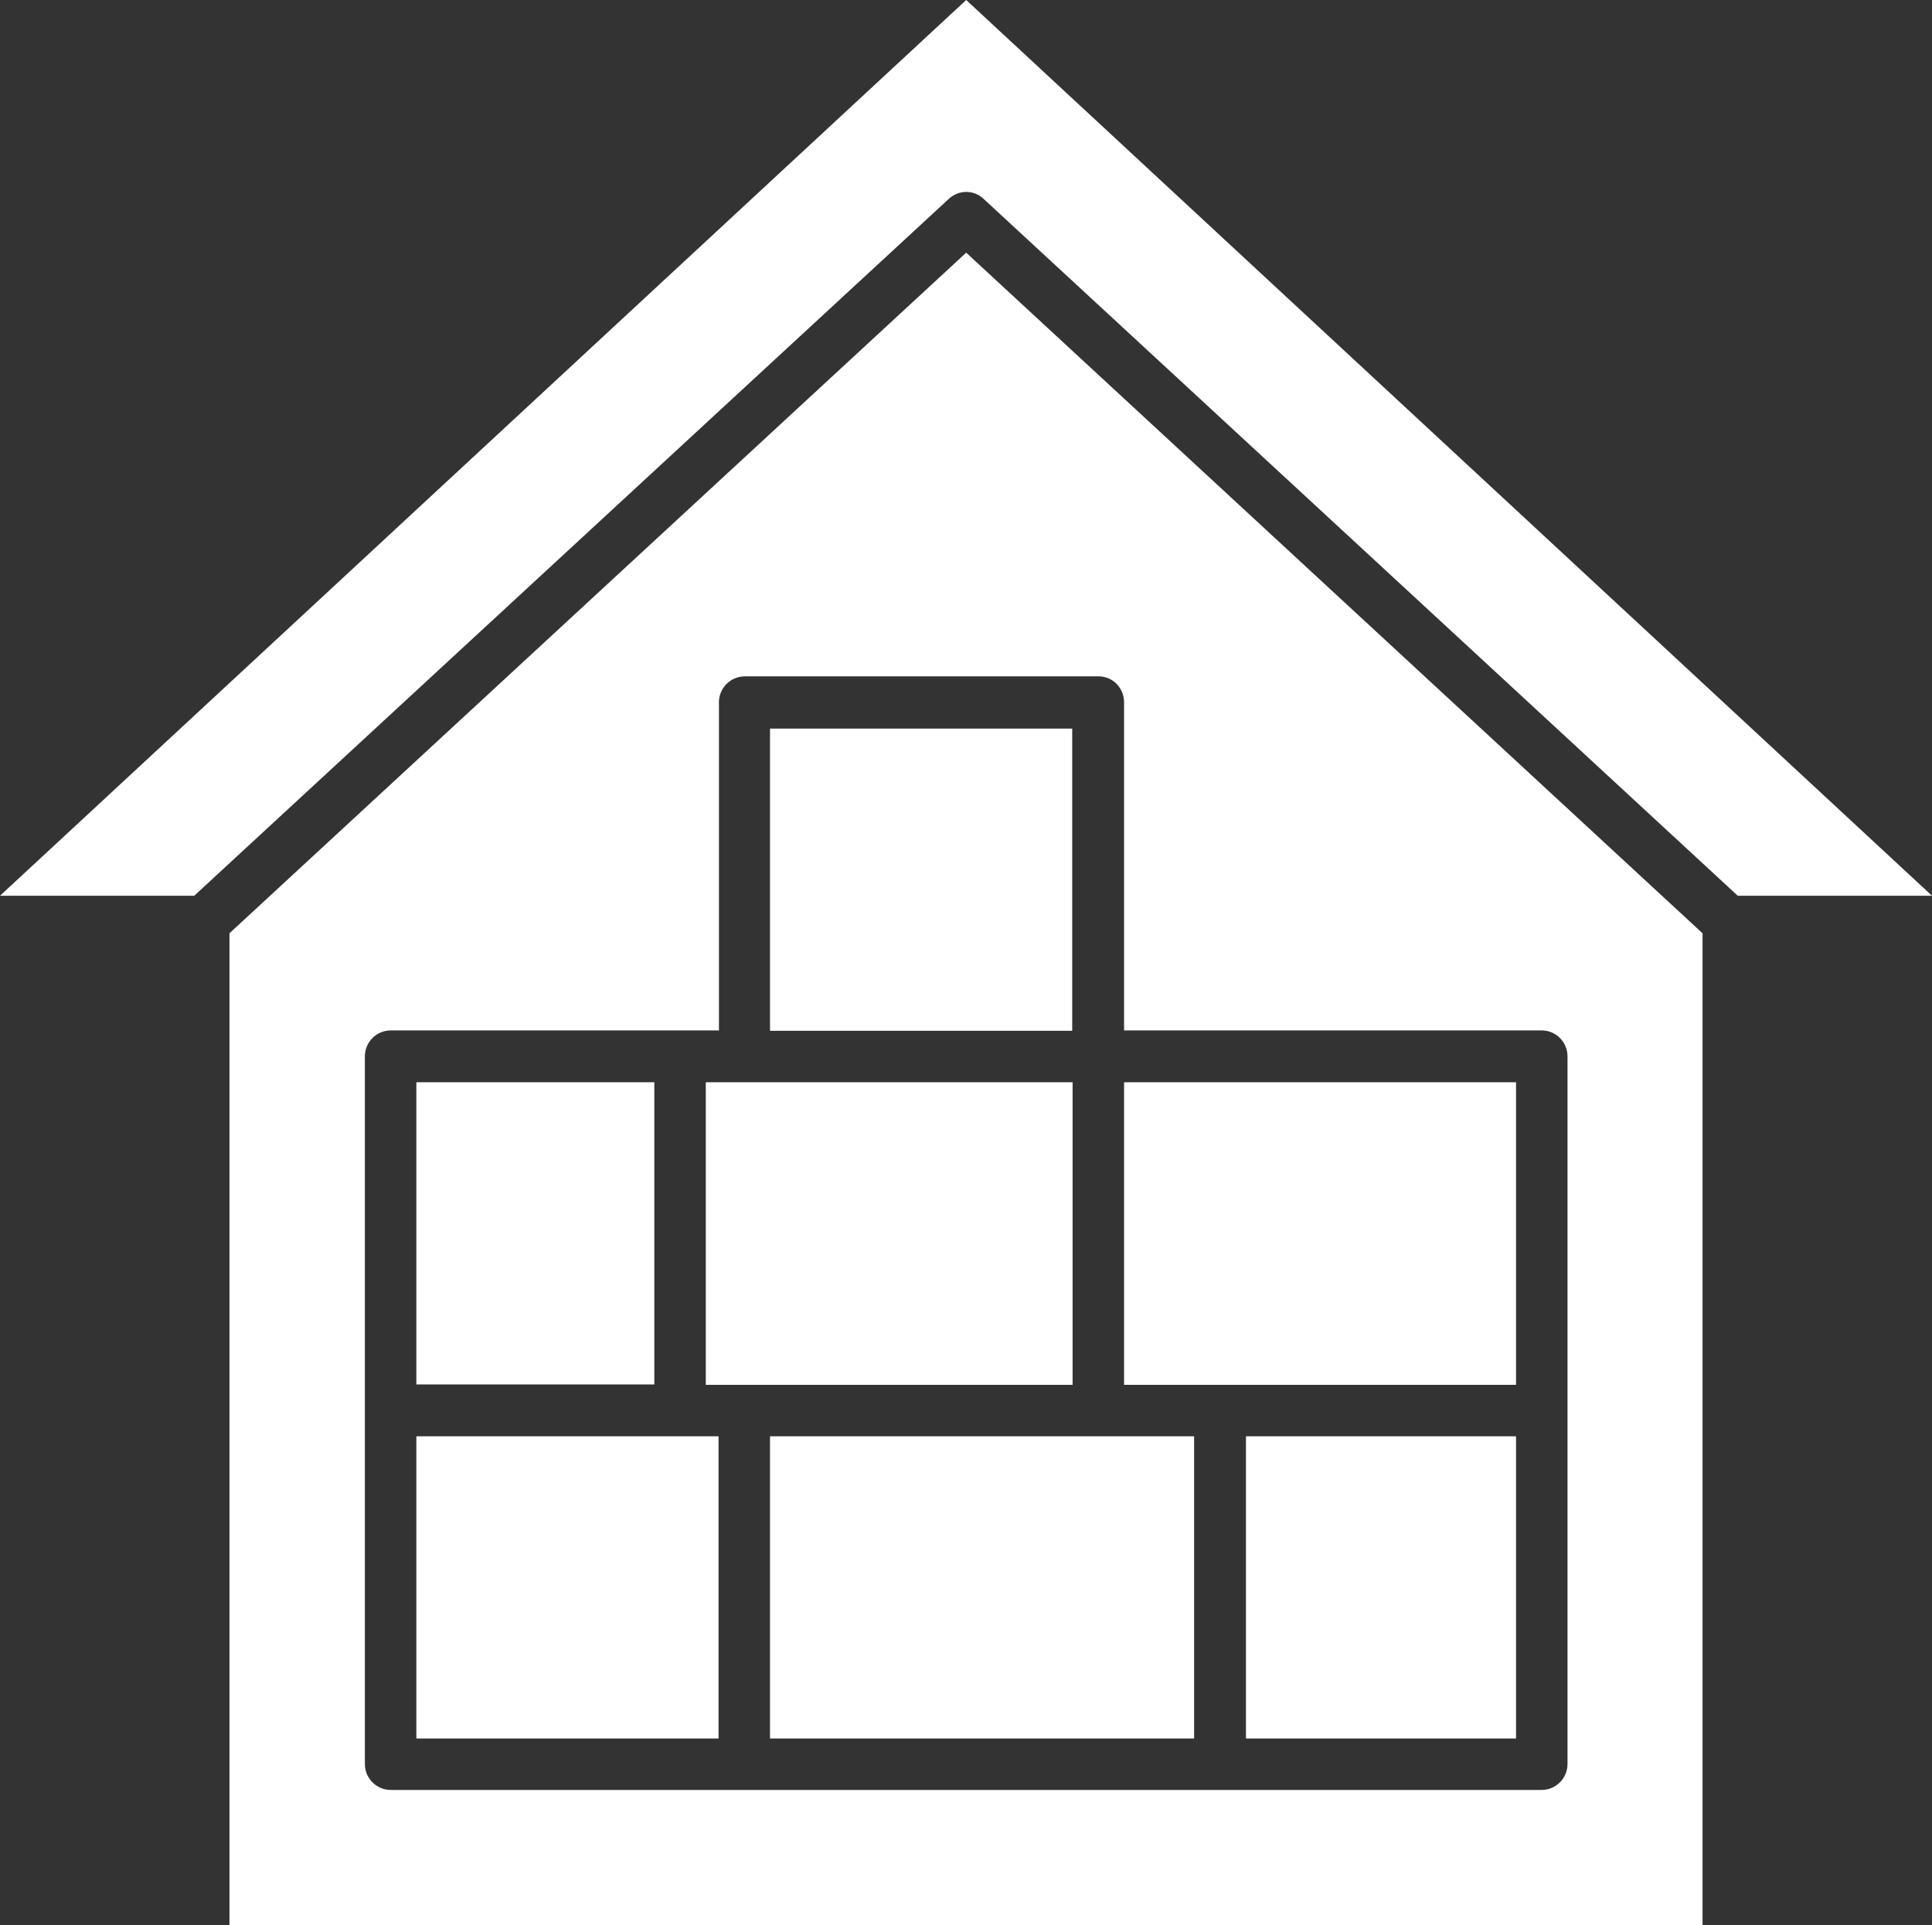
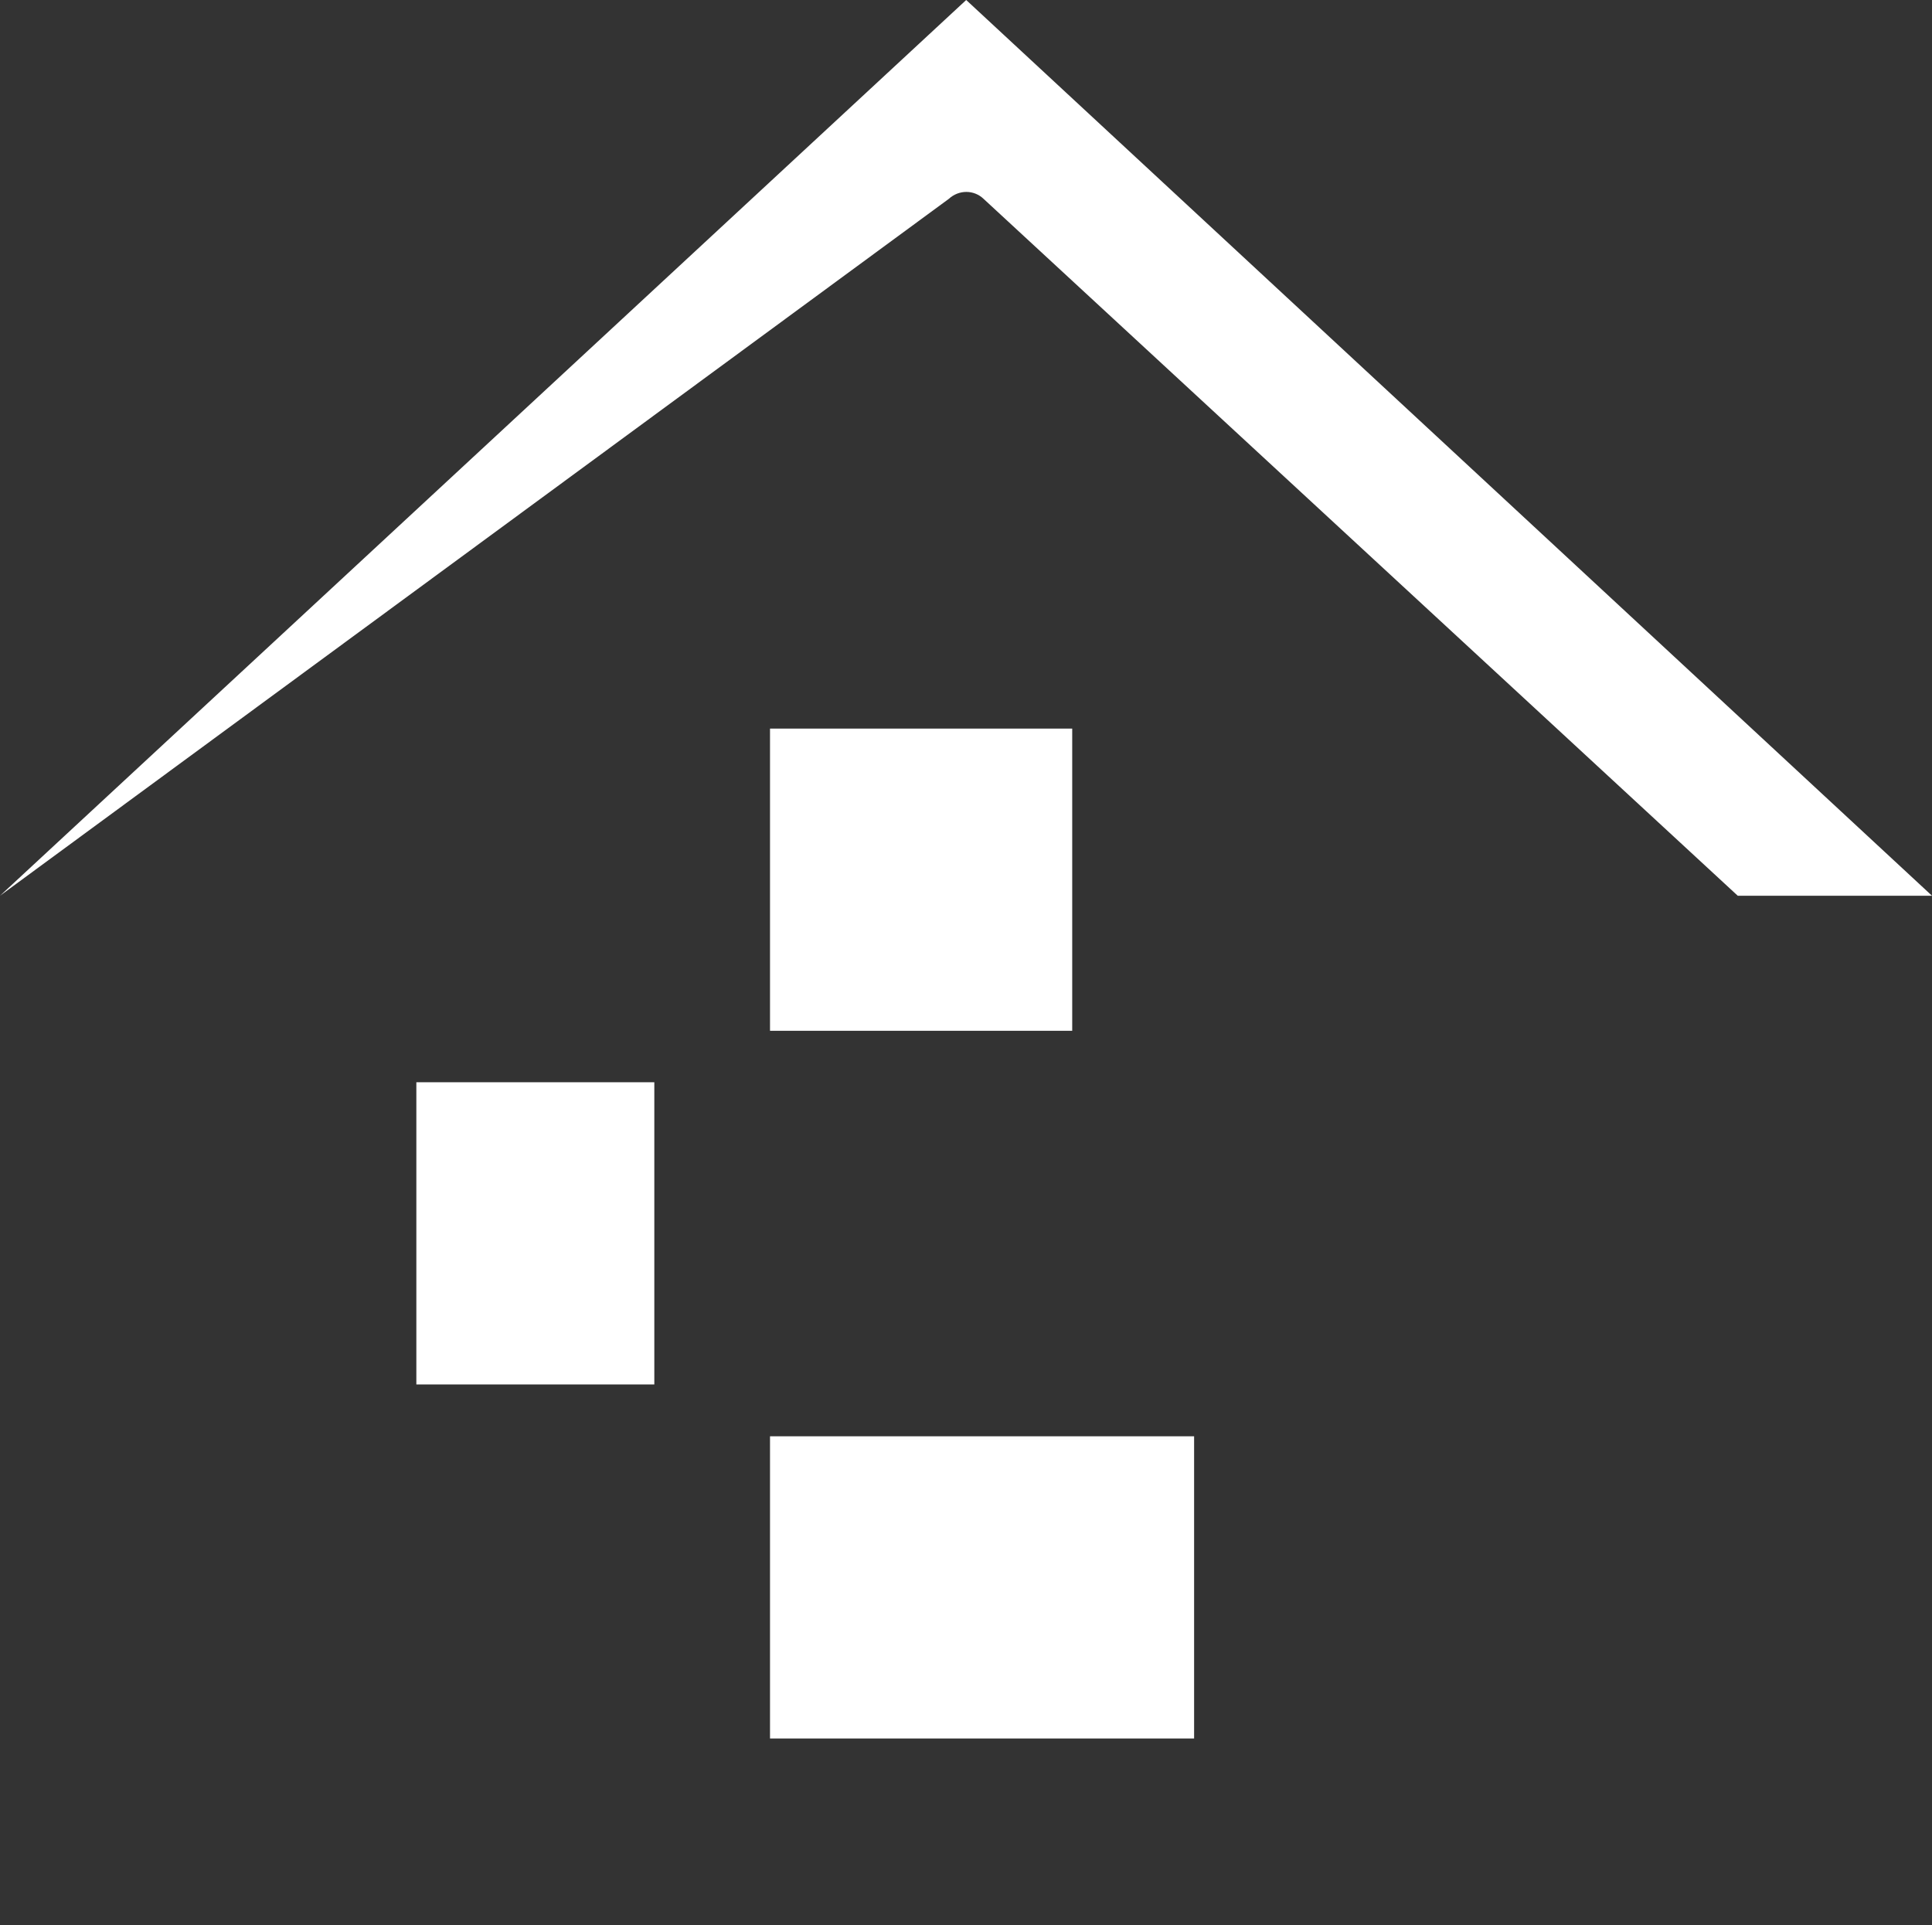
<svg xmlns="http://www.w3.org/2000/svg" id="Layer_2" viewBox="0 0 49.93 49.76">
  <rect x="0" y="0" width="49.93" height="49.76" fill="#333333" stroke="none" />
  <defs>
    <style>.cls-1{fill:#fff;}</style>
  </defs>
  <g id="Layer_1-2">
-     <polygon class="cls-1" points="27.72 27.97 19.24 27.97 18.24 27.97 18.24 35.79 19.24 35.79 27.72 35.79 27.72 27.97" />
-     <polygon class="cls-1" points="10.76 37.12 10.76 44.93 18.57 44.93 18.57 37.12 17.57 37.12 10.76 37.12" />
-     <path class="cls-1" d="M24.52,5.14c.26-.24.65-.24.9,0l19.49,18.01h5.02L24.97,0,0,23.15h5.02L24.52,5.14Z" />
+     <path class="cls-1" d="M24.52,5.14c.26-.24.65-.24.9,0l19.49,18.01h5.02L24.97,0,0,23.15L24.52,5.14Z" />
    <rect class="cls-1" x="19.9" y="18.83" width="7.81" height="7.81" />
    <rect class="cls-1" x="10.76" y="27.97" width="6.15" height="7.81" />
    <rect class="cls-1" x="19.9" y="37.12" width="10.96" height="7.81" />
-     <polygon class="cls-1" points="29.05 35.79 31.53 35.79 39.18 35.79 39.18 27.97 29.05 27.97 29.05 35.79" />
-     <path class="cls-1" d="M24.97,6.53L5.93,24.12v25.64h38.07v-25.64L24.97,6.53ZM40.51,36.45v9.14c0,.37-.3.67-.67.67H10.1c-.37,0-.67-.3-.67-.67v-18.29c0-.37.3-.67.67-.67h8.48v-8.48c0-.37.3-.67.67-.67h9.14c.37,0,.66.3.66.67v8.48h10.79c.37,0,.67.3.67.67v9.14Z" />
-     <rect class="cls-1" x="32.2" y="37.12" width="6.98" height="7.81" />
  </g>
</svg>